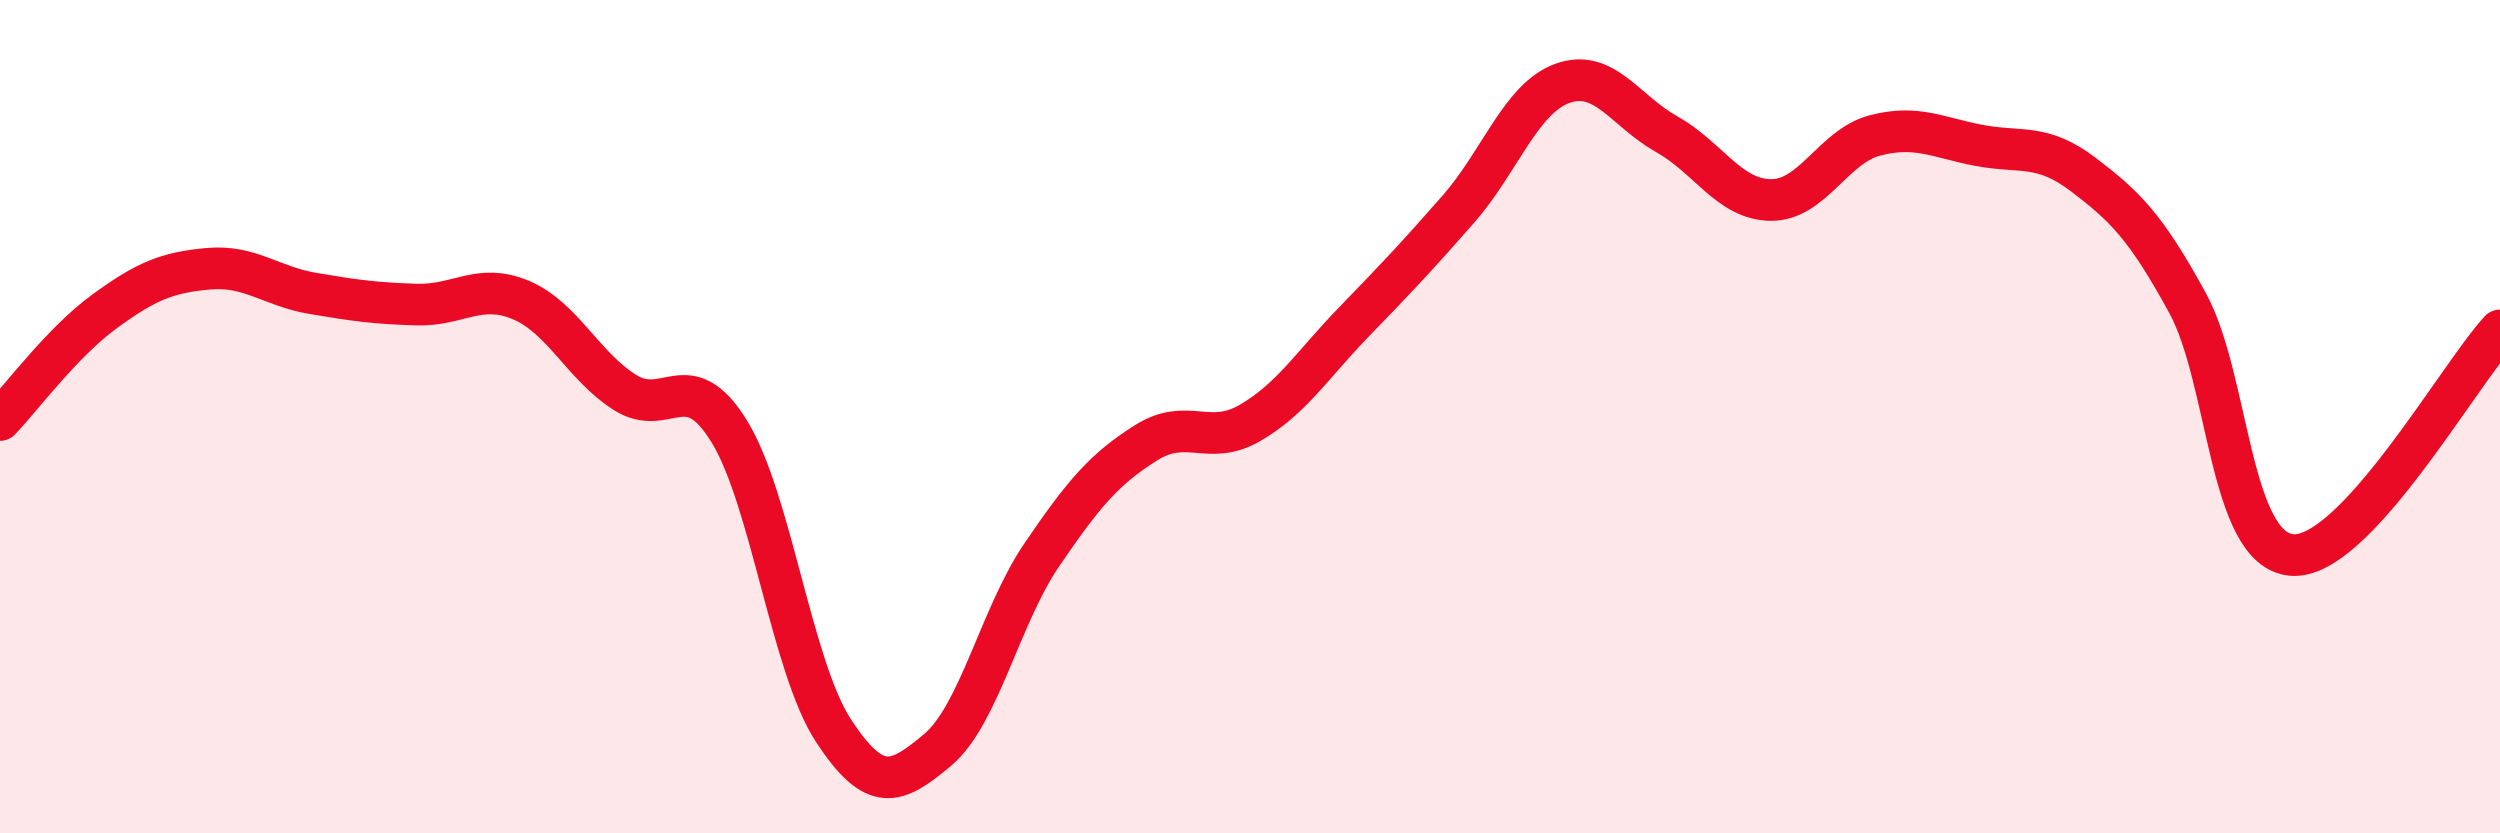
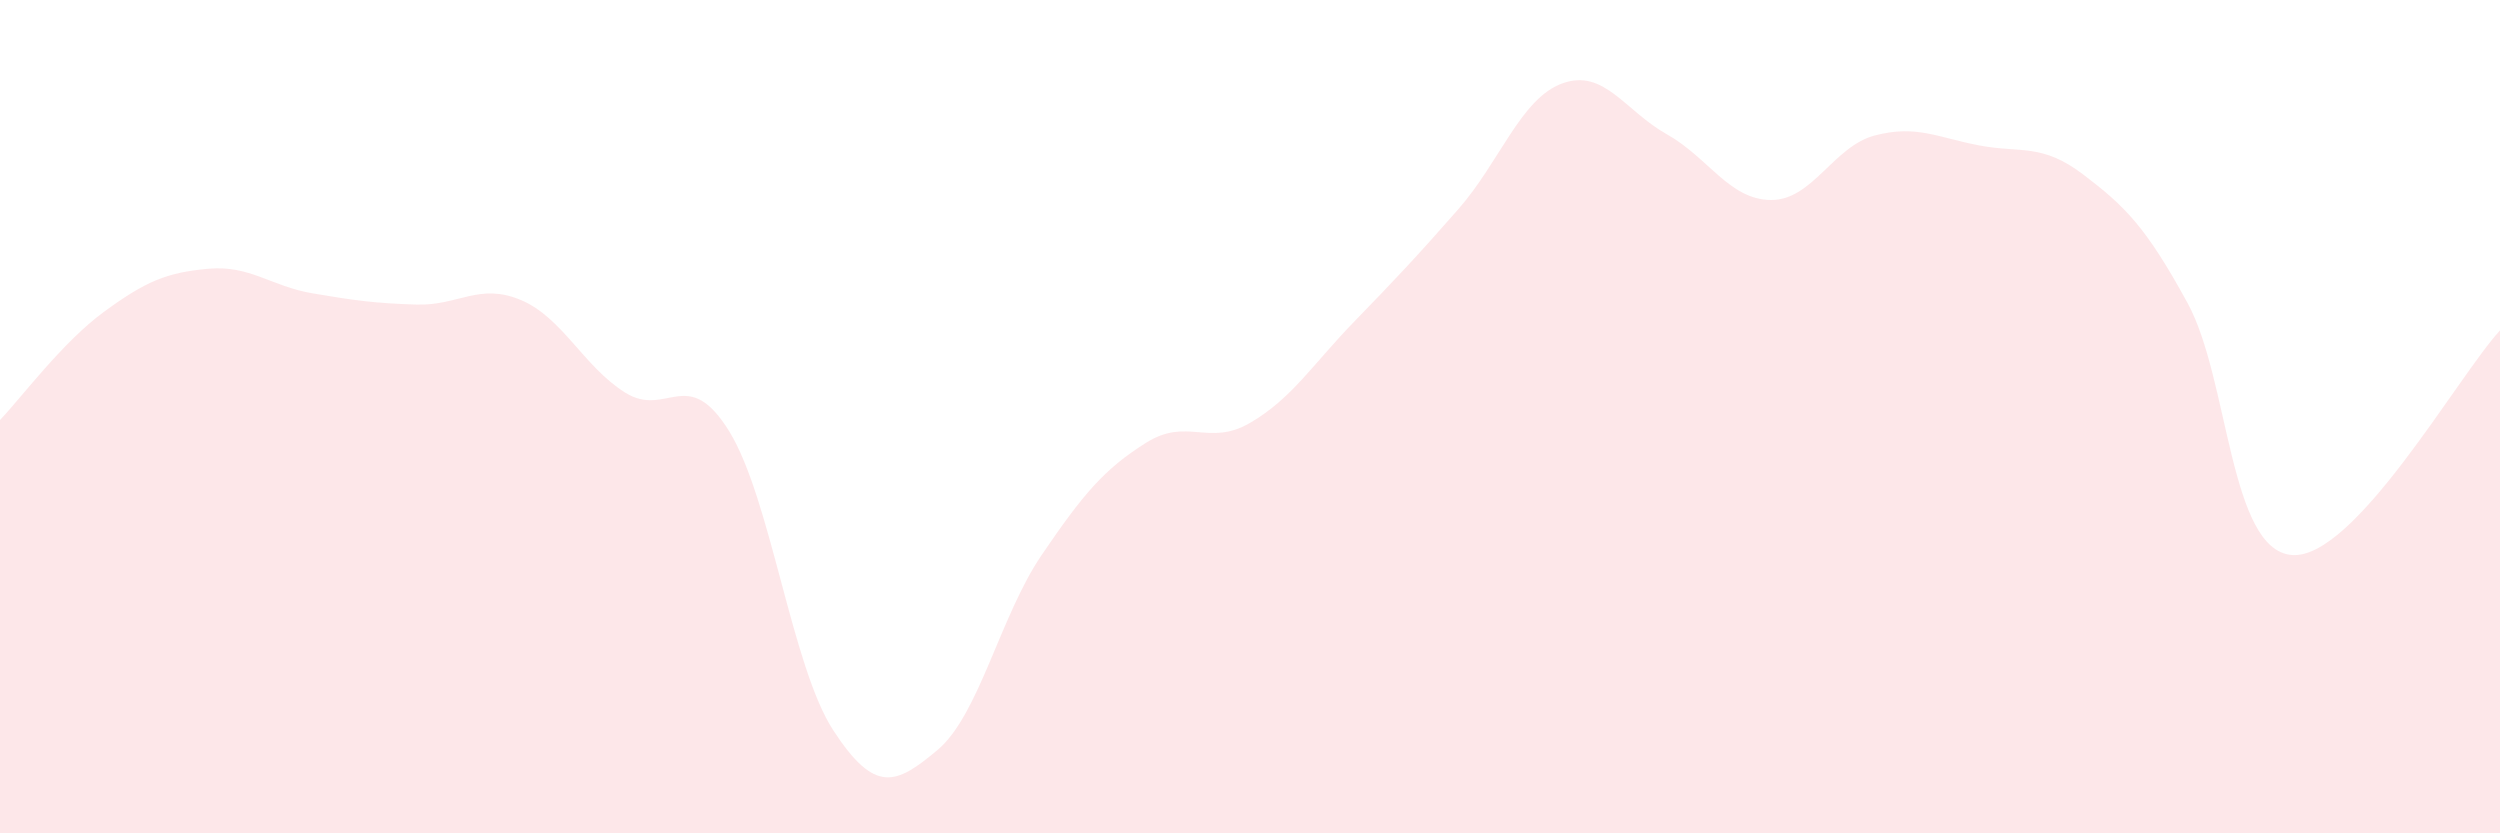
<svg xmlns="http://www.w3.org/2000/svg" width="60" height="20" viewBox="0 0 60 20">
  <path d="M 0,10.08 C 0.5,9.56 1.5,8.21 2.5,7.48 C 3.5,6.75 4,6.54 5,6.45 C 6,6.36 6.5,6.87 7.5,7.04 C 8.5,7.21 9,7.28 10,7.31 C 11,7.34 11.5,6.78 12.5,7.2 C 13.5,7.62 14,8.79 15,9.42 C 16,10.05 16.5,8.73 17.5,10.35 C 18.5,11.97 19,16 20,17.53 C 21,19.06 21.5,18.84 22.5,18 C 23.5,17.16 24,14.79 25,13.32 C 26,11.85 26.5,11.26 27.5,10.63 C 28.5,10 29,10.73 30,10.15 C 31,9.57 31.5,8.75 32.5,7.72 C 33.5,6.69 34,6.16 35,5.02 C 36,3.88 36.5,2.36 37.5,2 C 38.5,1.64 39,2.66 40,3.22 C 41,3.78 41.5,4.79 42.5,4.8 C 43.5,4.81 44,3.51 45,3.25 C 46,2.99 46.5,3.3 47.5,3.49 C 48.5,3.68 49,3.43 50,4.19 C 51,4.95 51.5,5.44 52.5,7.27 C 53.5,9.1 53.5,13.19 55,13.32 C 56.5,13.45 59,9.01 60,7.93L60 20L0 20Z" fill="#EB0A25" opacity="0.1" stroke-linecap="round" stroke-linejoin="round" />
-   <path d="M 0,10.08 C 0.5,9.56 1.5,8.21 2.5,7.48 C 3.5,6.75 4,6.54 5,6.45 C 6,6.36 6.5,6.87 7.5,7.04 C 8.5,7.21 9,7.28 10,7.31 C 11,7.34 11.5,6.78 12.5,7.2 C 13.5,7.62 14,8.79 15,9.42 C 16,10.05 16.5,8.73 17.5,10.35 C 18.5,11.97 19,16 20,17.53 C 21,19.06 21.5,18.84 22.5,18 C 23.5,17.16 24,14.79 25,13.32 C 26,11.85 26.5,11.26 27.5,10.63 C 28.5,10 29,10.73 30,10.15 C 31,9.57 31.5,8.75 32.5,7.72 C 33.5,6.69 34,6.16 35,5.02 C 36,3.88 36.5,2.36 37.5,2 C 38.5,1.64 39,2.66 40,3.22 C 41,3.78 41.5,4.79 42.5,4.8 C 43.5,4.81 44,3.51 45,3.25 C 46,2.99 46.5,3.3 47.5,3.49 C 48.5,3.68 49,3.43 50,4.19 C 51,4.95 51.5,5.44 52.5,7.27 C 53.5,9.1 53.5,13.19 55,13.32 C 56.5,13.45 59,9.01 60,7.93" stroke="#EB0A25" stroke-width="1" fill="none" stroke-linecap="round" stroke-linejoin="round" />
</svg>